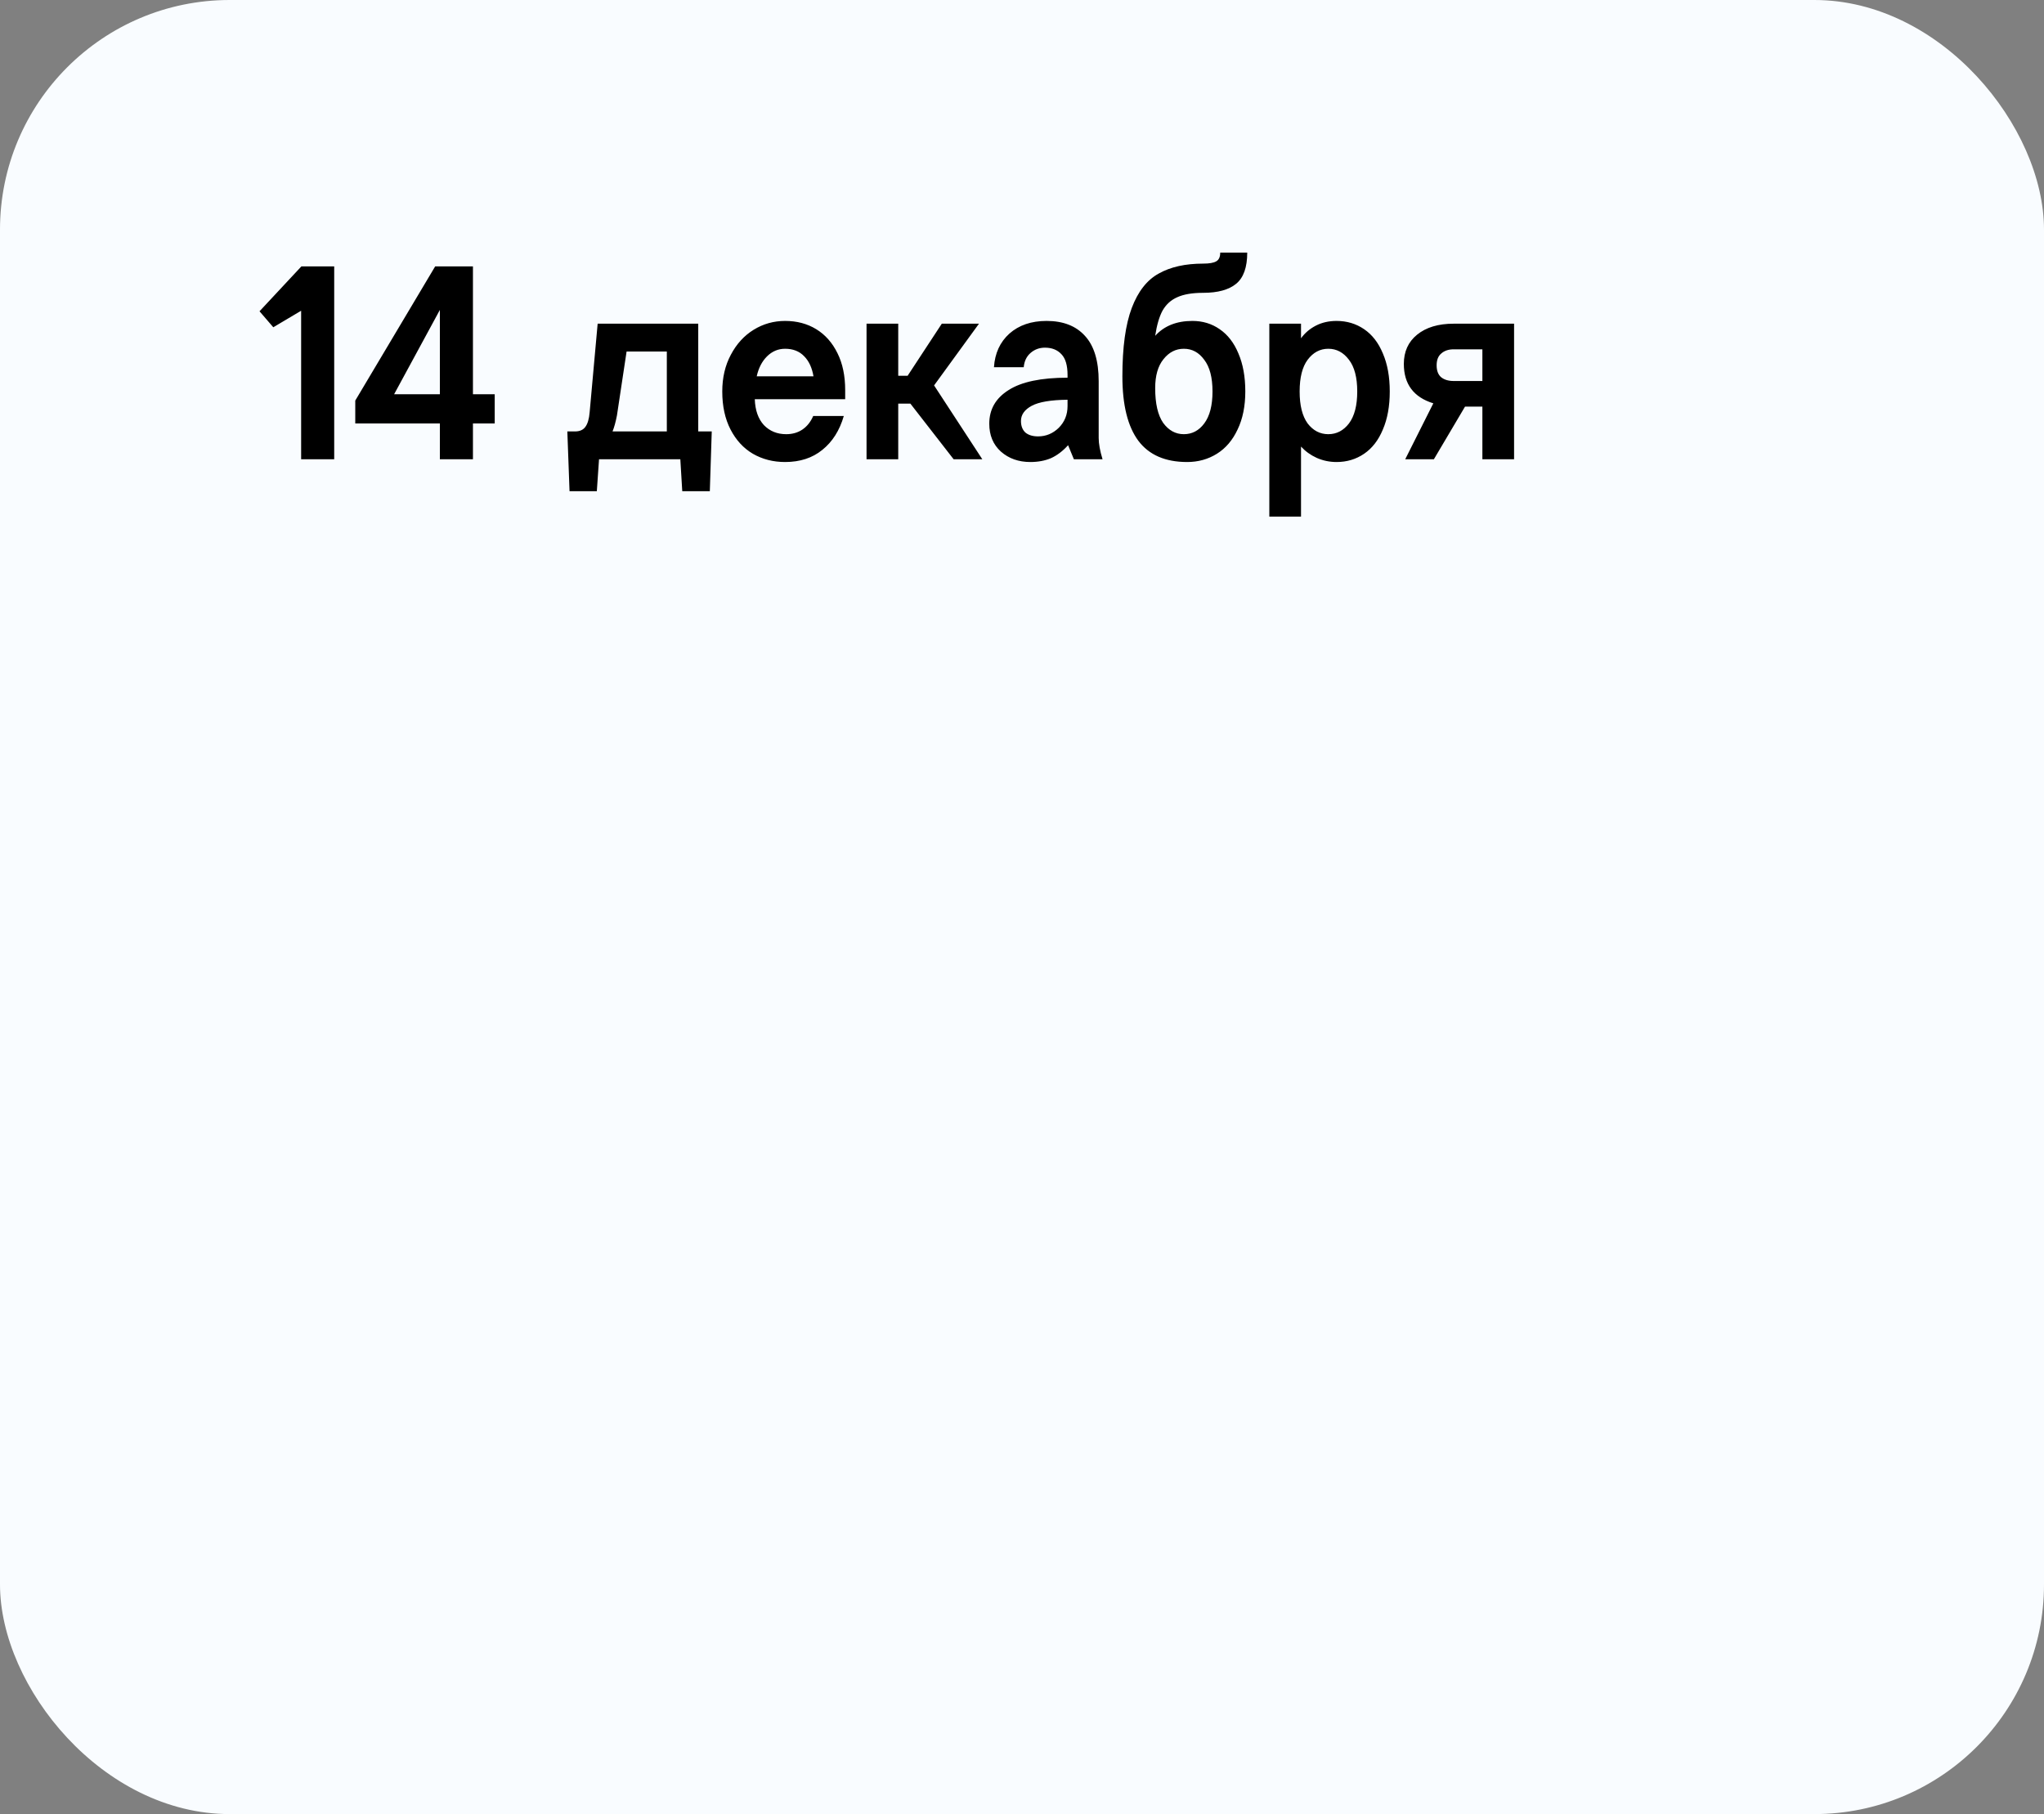
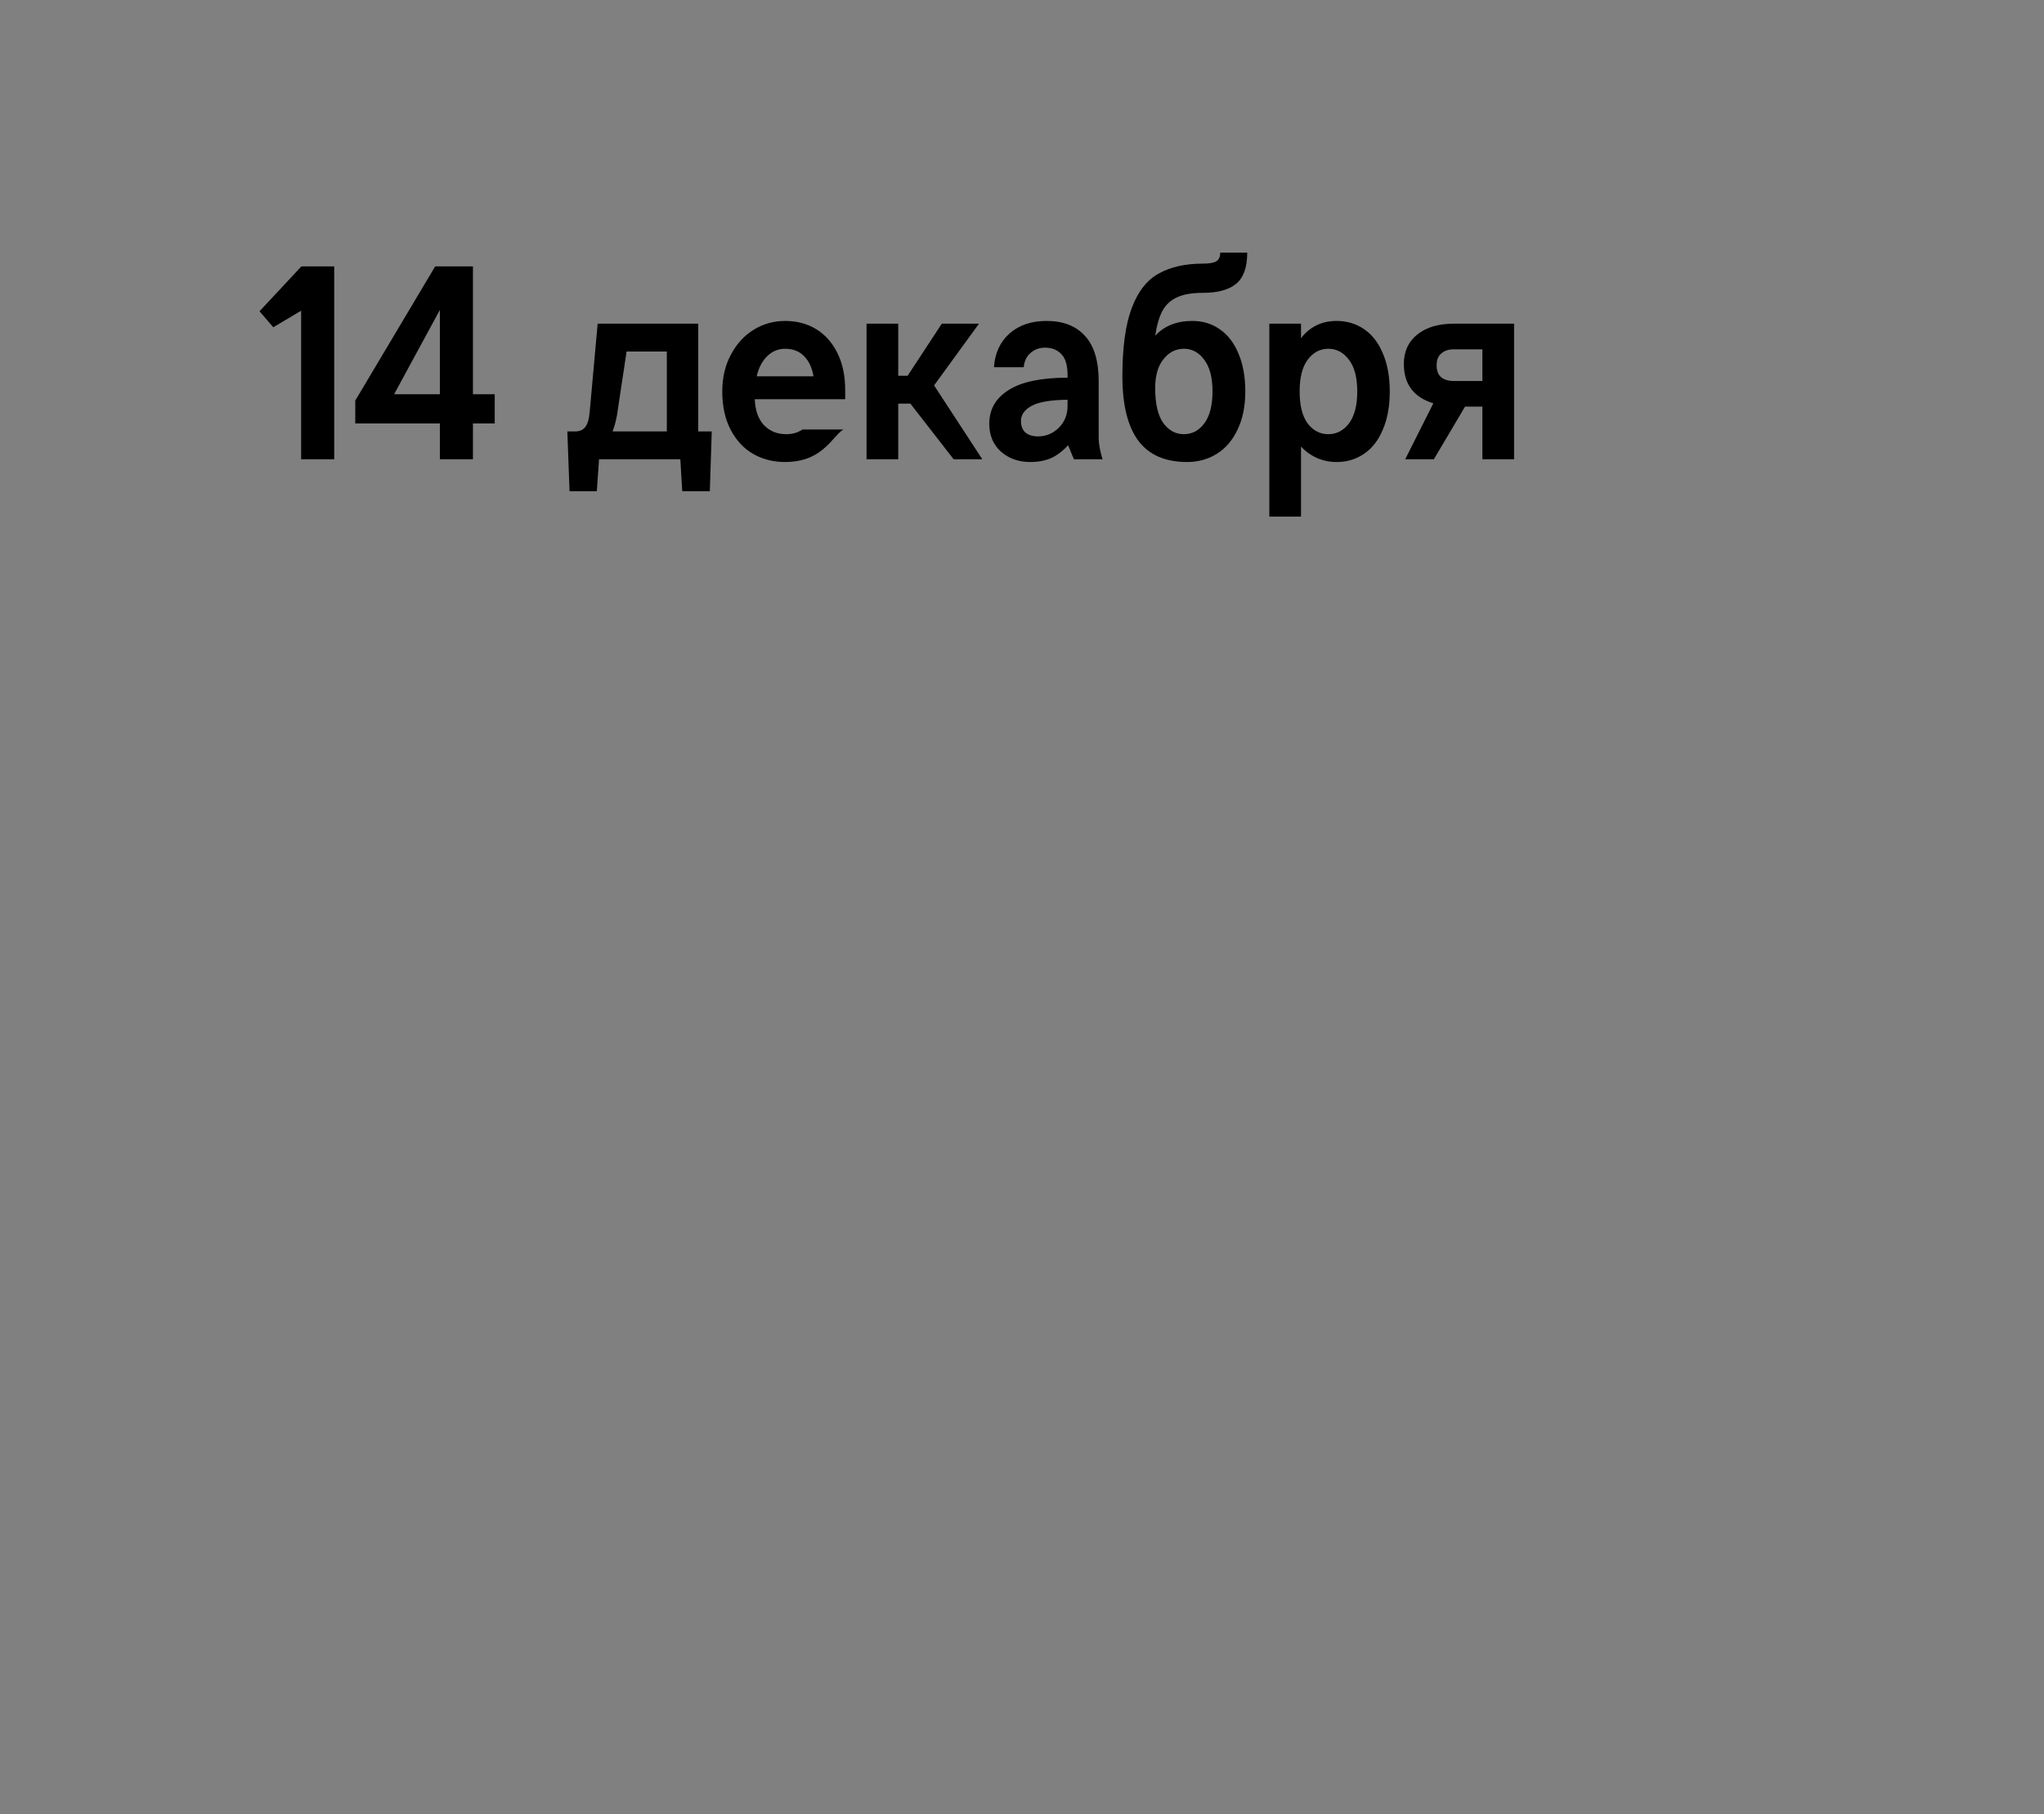
<svg xmlns="http://www.w3.org/2000/svg" width="89" height="79" viewBox="0 0 89 79" fill="none">
  <rect x="0" y="0" width="89" height="79" fill="#808080" stroke="none" />
-   <rect width="89" height="79" rx="10" fill="#F9FCFF" />
-   <path d="M14.552 11.6V20H13.112V13.532L11.9 14.252L11.3 13.556L13.124 11.6H14.552ZM18.949 11.6H20.593V17.168H21.541V18.44H20.593V20H19.153V18.44H15.469V17.444L18.949 11.6ZM19.153 17.168V13.496L17.161 17.168H19.153ZM30.991 18.788L30.907 21.392H29.707L29.623 20H26.083L25.987 21.392H24.799L24.703 18.788H25.039C25.239 18.788 25.387 18.724 25.483 18.596C25.587 18.46 25.651 18.244 25.675 17.948L26.023 14.096H30.403V18.788H30.991ZM29.035 18.788V15.308H27.283L26.863 18.092C26.807 18.38 26.743 18.612 26.671 18.788H29.035ZM34.185 20.12C33.665 20.12 33.197 20 32.781 19.76C32.373 19.52 32.049 19.168 31.809 18.704C31.569 18.24 31.449 17.688 31.449 17.048C31.449 16.448 31.573 15.916 31.821 15.452C32.069 14.98 32.401 14.616 32.817 14.36C33.233 14.104 33.689 13.976 34.185 13.976C34.697 13.976 35.149 14.096 35.541 14.336C35.933 14.576 36.241 14.924 36.465 15.38C36.689 15.828 36.801 16.364 36.801 16.988V17.384H32.865C32.881 17.864 33.013 18.24 33.261 18.512C33.517 18.776 33.841 18.908 34.233 18.908C34.505 18.908 34.741 18.84 34.941 18.704C35.141 18.568 35.297 18.372 35.409 18.116H36.741C36.557 18.748 36.245 19.24 35.805 19.592C35.373 19.944 34.833 20.12 34.185 20.12ZM35.421 16.388C35.357 16.012 35.221 15.72 35.013 15.512C34.805 15.296 34.529 15.188 34.185 15.188C33.881 15.188 33.617 15.3 33.393 15.524C33.177 15.74 33.029 16.028 32.949 16.388H35.421ZM41.523 20L39.639 17.576H39.111V20H37.731V14.096H39.111V16.364H39.52L41.008 14.096H42.627L40.672 16.784L42.772 20H41.523ZM46.759 20L46.507 19.388C46.275 19.644 46.027 19.832 45.763 19.952C45.499 20.064 45.199 20.12 44.863 20.12C44.351 20.12 43.923 19.968 43.579 19.664C43.243 19.36 43.075 18.956 43.075 18.452C43.075 17.828 43.355 17.34 43.915 16.988C44.475 16.628 45.331 16.448 46.483 16.448V16.328C46.483 15.912 46.395 15.612 46.219 15.428C46.043 15.236 45.803 15.14 45.499 15.14C45.259 15.14 45.051 15.216 44.875 15.368C44.699 15.52 44.599 15.728 44.575 15.992H43.279C43.319 15.384 43.543 14.896 43.951 14.528C44.367 14.16 44.907 13.976 45.571 13.976C46.291 13.976 46.847 14.192 47.239 14.624C47.639 15.056 47.839 15.716 47.839 16.604V19.076C47.839 19.324 47.895 19.632 48.007 20H46.759ZM45.199 19.004C45.543 19.004 45.843 18.88 46.099 18.632C46.355 18.376 46.483 18.06 46.483 17.684V17.408C45.755 17.416 45.235 17.504 44.923 17.672C44.611 17.84 44.455 18.06 44.455 18.332C44.455 18.548 44.519 18.716 44.647 18.836C44.783 18.948 44.967 19.004 45.199 19.004ZM51.691 20.12C50.739 20.12 50.031 19.812 49.567 19.196C49.103 18.572 48.871 17.636 48.871 16.388C48.871 15.124 49.007 14.132 49.279 13.412C49.551 12.692 49.943 12.192 50.455 11.912C50.967 11.624 51.611 11.48 52.387 11.48C52.651 11.48 52.839 11.448 52.951 11.384C53.071 11.32 53.131 11.192 53.131 11H54.307C54.307 11.64 54.147 12.092 53.827 12.356C53.507 12.62 53.027 12.752 52.387 12.752C51.915 12.752 51.539 12.816 51.259 12.944C50.987 13.064 50.775 13.256 50.623 13.52C50.479 13.784 50.371 14.152 50.299 14.624C50.691 14.192 51.231 13.976 51.919 13.976C52.367 13.976 52.763 14.096 53.107 14.336C53.459 14.576 53.731 14.928 53.923 15.392C54.123 15.856 54.223 16.408 54.223 17.048C54.223 17.688 54.111 18.24 53.887 18.704C53.671 19.168 53.371 19.52 52.987 19.76C52.603 20 52.171 20.12 51.691 20.12ZM51.547 18.908C51.907 18.908 52.203 18.752 52.435 18.44C52.675 18.12 52.795 17.656 52.795 17.048C52.795 16.44 52.675 15.98 52.435 15.668C52.203 15.348 51.907 15.188 51.547 15.188C51.195 15.188 50.899 15.34 50.659 15.644C50.419 15.94 50.299 16.36 50.299 16.904C50.299 17.576 50.415 18.08 50.647 18.416C50.887 18.744 51.187 18.908 51.547 18.908ZM55.269 14.096H56.649V14.732C56.817 14.5 57.033 14.316 57.297 14.18C57.561 14.044 57.861 13.976 58.197 13.976C58.645 13.976 59.045 14.096 59.397 14.336C59.749 14.576 60.021 14.928 60.213 15.392C60.413 15.856 60.513 16.408 60.513 17.048C60.513 17.688 60.413 18.24 60.213 18.704C60.021 19.168 59.749 19.52 59.397 19.76C59.045 20 58.645 20.12 58.197 20.12C57.893 20.12 57.605 20.06 57.333 19.94C57.069 19.82 56.841 19.656 56.649 19.448V22.496H55.269V14.096ZM57.837 18.908C58.197 18.908 58.497 18.752 58.737 18.44C58.977 18.12 59.097 17.656 59.097 17.048C59.097 16.44 58.977 15.98 58.737 15.668C58.497 15.348 58.197 15.188 57.837 15.188C57.477 15.188 57.177 15.348 56.937 15.668C56.705 15.98 56.589 16.44 56.589 17.048C56.589 17.656 56.705 18.12 56.937 18.44C57.177 18.752 57.477 18.908 57.837 18.908ZM65.926 14.096V20H64.546V17.708H63.79L62.434 20H61.186L62.41 17.564C61.554 17.3 61.126 16.728 61.126 15.848C61.126 15.312 61.318 14.888 61.702 14.576C62.094 14.256 62.626 14.096 63.298 14.096H65.926ZM64.546 15.212H63.298C63.074 15.212 62.894 15.272 62.758 15.392C62.622 15.504 62.554 15.676 62.554 15.908C62.554 16.14 62.618 16.312 62.746 16.424C62.882 16.536 63.066 16.592 63.298 16.592H64.546V15.212Z" fill="black" />
+   <path d="M14.552 11.6V20H13.112V13.532L11.9 14.252L11.3 13.556L13.124 11.6H14.552ZM18.949 11.6H20.593V17.168H21.541V18.44H20.593V20H19.153V18.44H15.469V17.444L18.949 11.6ZM19.153 17.168V13.496L17.161 17.168H19.153ZM30.991 18.788L30.907 21.392H29.707L29.623 20H26.083L25.987 21.392H24.799L24.703 18.788H25.039C25.239 18.788 25.387 18.724 25.483 18.596C25.587 18.46 25.651 18.244 25.675 17.948L26.023 14.096H30.403V18.788H30.991ZM29.035 18.788V15.308H27.283L26.863 18.092C26.807 18.38 26.743 18.612 26.671 18.788H29.035ZM34.185 20.12C33.665 20.12 33.197 20 32.781 19.76C32.373 19.52 32.049 19.168 31.809 18.704C31.569 18.24 31.449 17.688 31.449 17.048C31.449 16.448 31.573 15.916 31.821 15.452C32.069 14.98 32.401 14.616 32.817 14.36C33.233 14.104 33.689 13.976 34.185 13.976C34.697 13.976 35.149 14.096 35.541 14.336C35.933 14.576 36.241 14.924 36.465 15.38C36.689 15.828 36.801 16.364 36.801 16.988V17.384H32.865C32.881 17.864 33.013 18.24 33.261 18.512C33.517 18.776 33.841 18.908 34.233 18.908C34.505 18.908 34.741 18.84 34.941 18.704H36.741C36.557 18.748 36.245 19.24 35.805 19.592C35.373 19.944 34.833 20.12 34.185 20.12ZM35.421 16.388C35.357 16.012 35.221 15.72 35.013 15.512C34.805 15.296 34.529 15.188 34.185 15.188C33.881 15.188 33.617 15.3 33.393 15.524C33.177 15.74 33.029 16.028 32.949 16.388H35.421ZM41.523 20L39.639 17.576H39.111V20H37.731V14.096H39.111V16.364H39.52L41.008 14.096H42.627L40.672 16.784L42.772 20H41.523ZM46.759 20L46.507 19.388C46.275 19.644 46.027 19.832 45.763 19.952C45.499 20.064 45.199 20.12 44.863 20.12C44.351 20.12 43.923 19.968 43.579 19.664C43.243 19.36 43.075 18.956 43.075 18.452C43.075 17.828 43.355 17.34 43.915 16.988C44.475 16.628 45.331 16.448 46.483 16.448V16.328C46.483 15.912 46.395 15.612 46.219 15.428C46.043 15.236 45.803 15.14 45.499 15.14C45.259 15.14 45.051 15.216 44.875 15.368C44.699 15.52 44.599 15.728 44.575 15.992H43.279C43.319 15.384 43.543 14.896 43.951 14.528C44.367 14.16 44.907 13.976 45.571 13.976C46.291 13.976 46.847 14.192 47.239 14.624C47.639 15.056 47.839 15.716 47.839 16.604V19.076C47.839 19.324 47.895 19.632 48.007 20H46.759ZM45.199 19.004C45.543 19.004 45.843 18.88 46.099 18.632C46.355 18.376 46.483 18.06 46.483 17.684V17.408C45.755 17.416 45.235 17.504 44.923 17.672C44.611 17.84 44.455 18.06 44.455 18.332C44.455 18.548 44.519 18.716 44.647 18.836C44.783 18.948 44.967 19.004 45.199 19.004ZM51.691 20.12C50.739 20.12 50.031 19.812 49.567 19.196C49.103 18.572 48.871 17.636 48.871 16.388C48.871 15.124 49.007 14.132 49.279 13.412C49.551 12.692 49.943 12.192 50.455 11.912C50.967 11.624 51.611 11.48 52.387 11.48C52.651 11.48 52.839 11.448 52.951 11.384C53.071 11.32 53.131 11.192 53.131 11H54.307C54.307 11.64 54.147 12.092 53.827 12.356C53.507 12.62 53.027 12.752 52.387 12.752C51.915 12.752 51.539 12.816 51.259 12.944C50.987 13.064 50.775 13.256 50.623 13.52C50.479 13.784 50.371 14.152 50.299 14.624C50.691 14.192 51.231 13.976 51.919 13.976C52.367 13.976 52.763 14.096 53.107 14.336C53.459 14.576 53.731 14.928 53.923 15.392C54.123 15.856 54.223 16.408 54.223 17.048C54.223 17.688 54.111 18.24 53.887 18.704C53.671 19.168 53.371 19.52 52.987 19.76C52.603 20 52.171 20.12 51.691 20.12ZM51.547 18.908C51.907 18.908 52.203 18.752 52.435 18.44C52.675 18.12 52.795 17.656 52.795 17.048C52.795 16.44 52.675 15.98 52.435 15.668C52.203 15.348 51.907 15.188 51.547 15.188C51.195 15.188 50.899 15.34 50.659 15.644C50.419 15.94 50.299 16.36 50.299 16.904C50.299 17.576 50.415 18.08 50.647 18.416C50.887 18.744 51.187 18.908 51.547 18.908ZM55.269 14.096H56.649V14.732C56.817 14.5 57.033 14.316 57.297 14.18C57.561 14.044 57.861 13.976 58.197 13.976C58.645 13.976 59.045 14.096 59.397 14.336C59.749 14.576 60.021 14.928 60.213 15.392C60.413 15.856 60.513 16.408 60.513 17.048C60.513 17.688 60.413 18.24 60.213 18.704C60.021 19.168 59.749 19.52 59.397 19.76C59.045 20 58.645 20.12 58.197 20.12C57.893 20.12 57.605 20.06 57.333 19.94C57.069 19.82 56.841 19.656 56.649 19.448V22.496H55.269V14.096ZM57.837 18.908C58.197 18.908 58.497 18.752 58.737 18.44C58.977 18.12 59.097 17.656 59.097 17.048C59.097 16.44 58.977 15.98 58.737 15.668C58.497 15.348 58.197 15.188 57.837 15.188C57.477 15.188 57.177 15.348 56.937 15.668C56.705 15.98 56.589 16.44 56.589 17.048C56.589 17.656 56.705 18.12 56.937 18.44C57.177 18.752 57.477 18.908 57.837 18.908ZM65.926 14.096V20H64.546V17.708H63.79L62.434 20H61.186L62.41 17.564C61.554 17.3 61.126 16.728 61.126 15.848C61.126 15.312 61.318 14.888 61.702 14.576C62.094 14.256 62.626 14.096 63.298 14.096H65.926ZM64.546 15.212H63.298C63.074 15.212 62.894 15.272 62.758 15.392C62.622 15.504 62.554 15.676 62.554 15.908C62.554 16.14 62.618 16.312 62.746 16.424C62.882 16.536 63.066 16.592 63.298 16.592H64.546V15.212Z" fill="black" />
</svg>